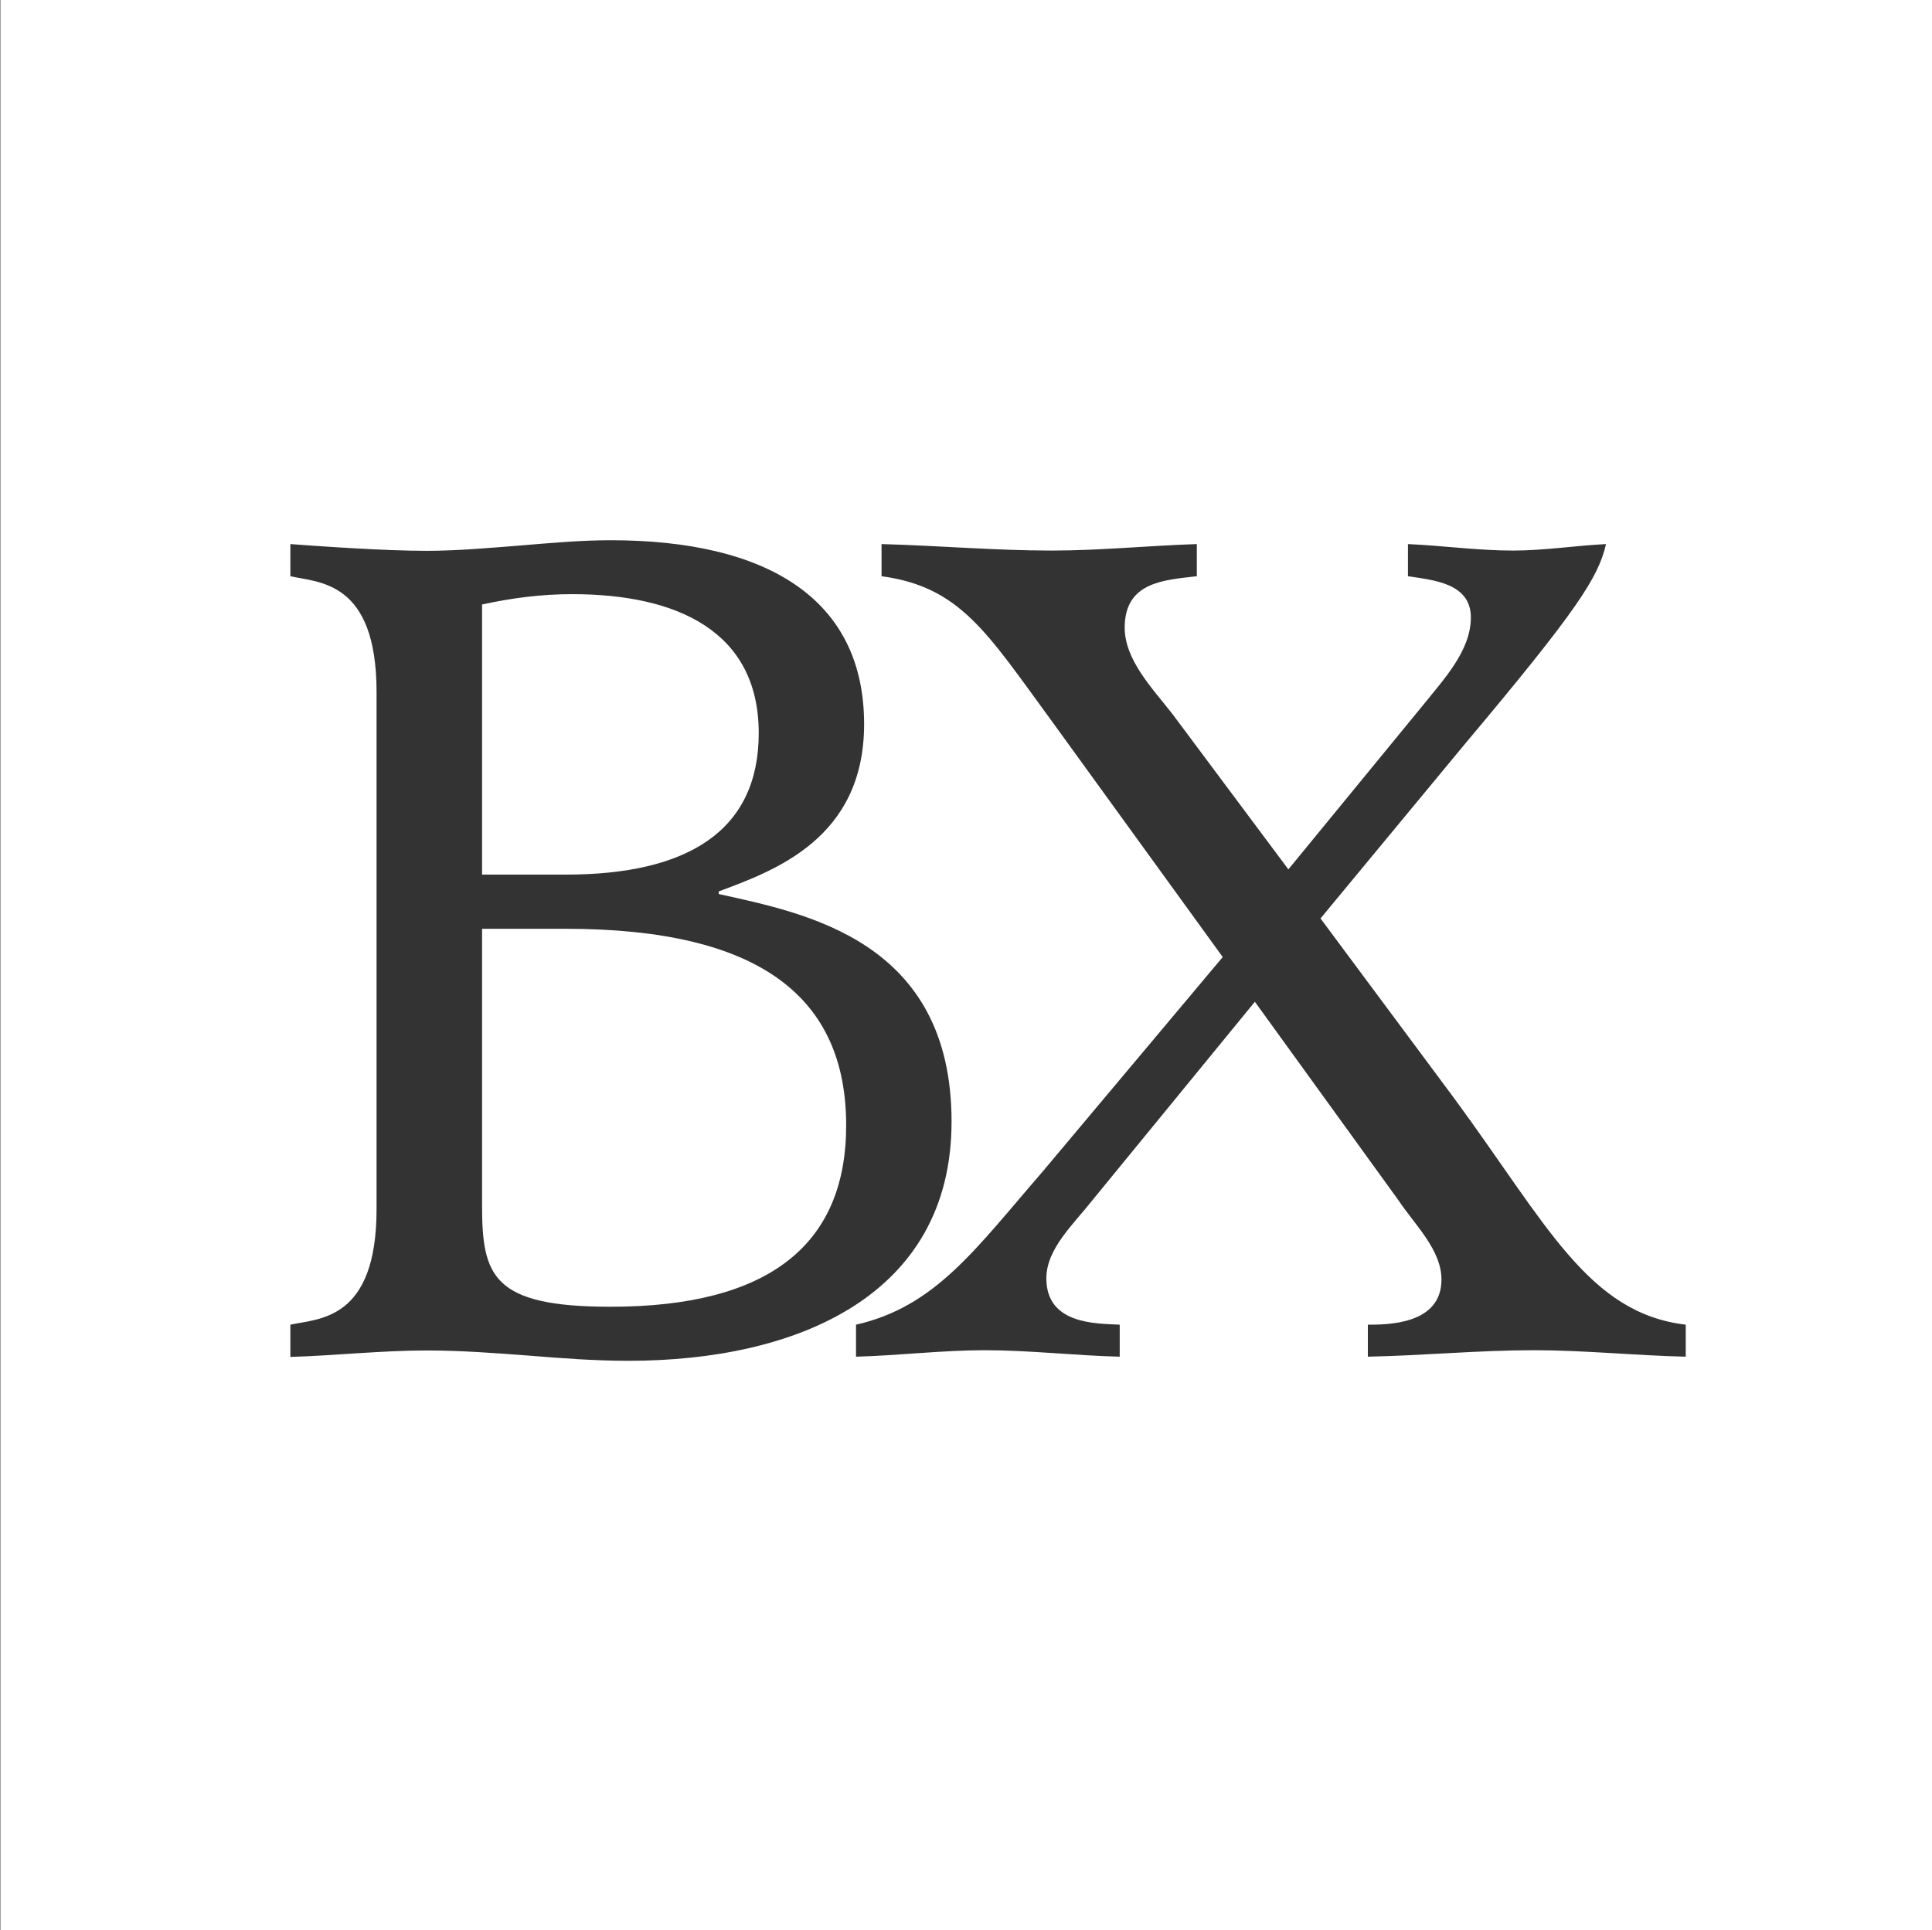
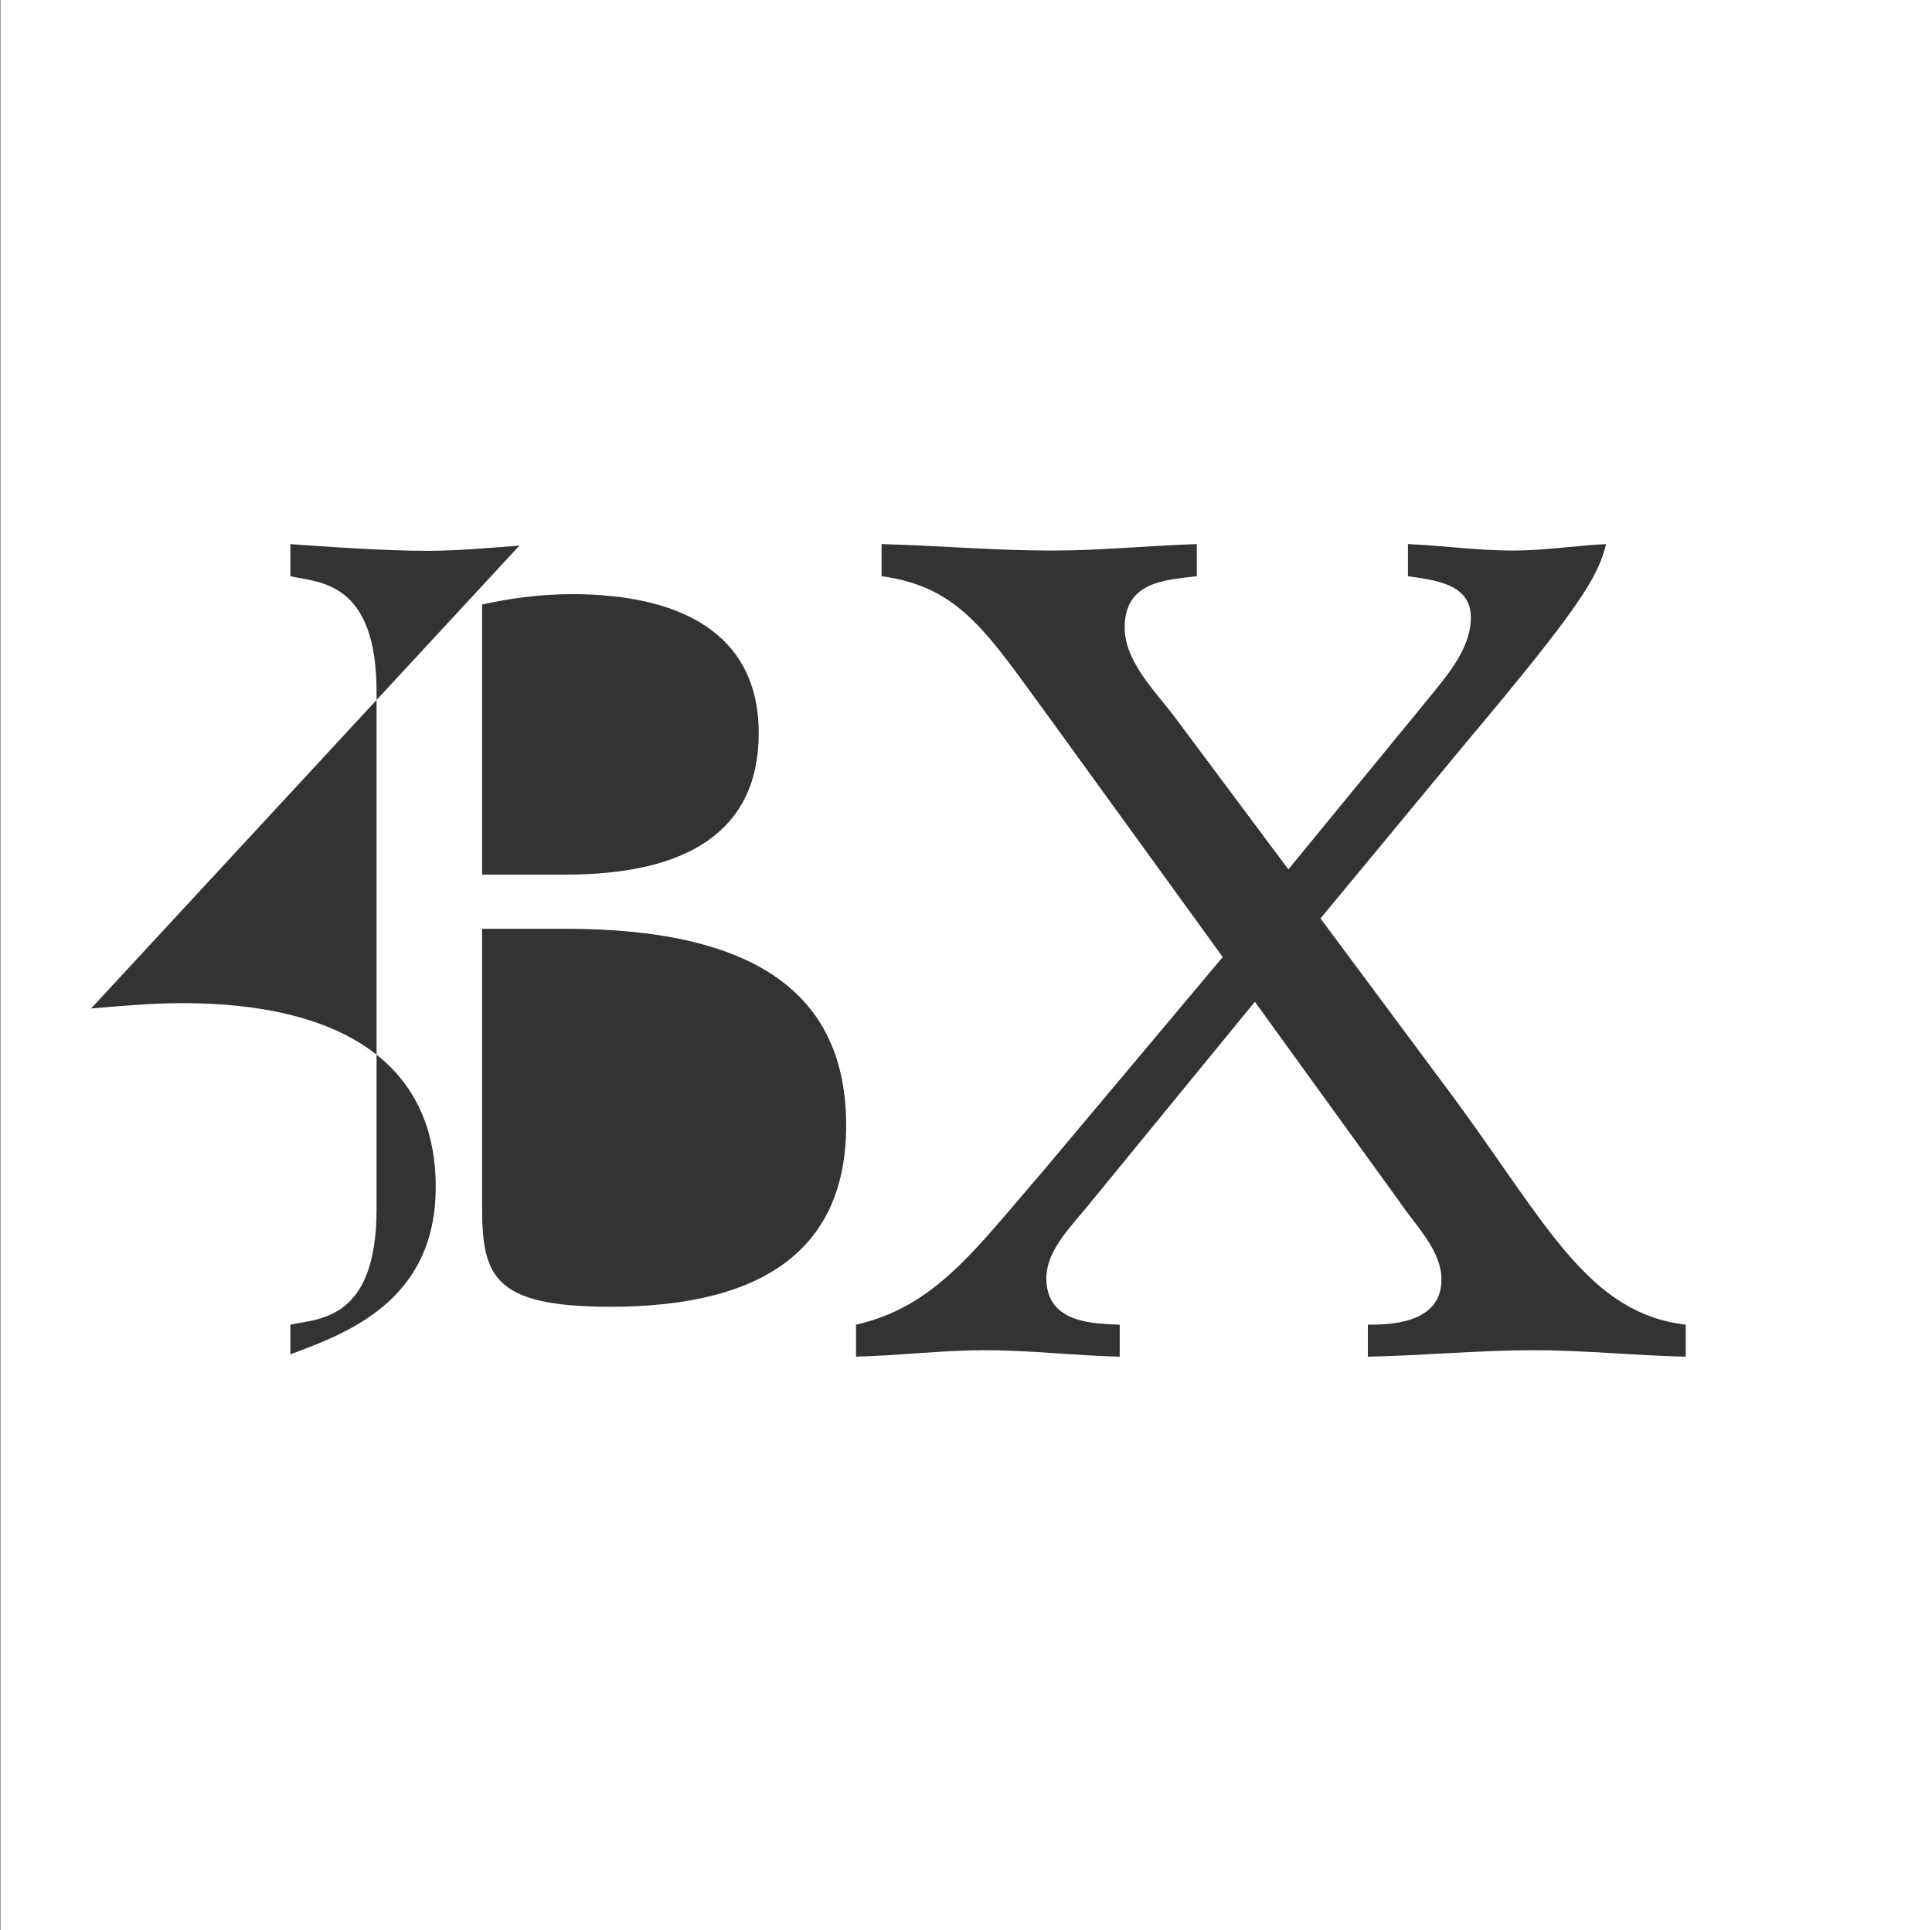
<svg xmlns="http://www.w3.org/2000/svg" version="1.2" viewBox="0 0 1551 1550" width="1551" height="1550">
  <rect x="0" y="0" width="1551" height="1550" fill="#333333" stroke="none" />
  <style>.a{fill:#fff}</style>
-   <path fill-rule="evenodd" class="a" d="m1551 0v1549.8h-1550.7v-1549.8zm-1134 438.1c-24.9 1.9-49.7 4.2-74.5 4.2-33.1 0-80.6-3.3-109.4-5.4v25.8c22.7 5.2 69.2 3.3 69.2 93.1v415c0 89.8-46.5 87.9-69.2 92.9v25.9c36.2-1.1 73.3-5.2 109.4-5.2 27.9 0 54.8 2.1 81.6 4.1 25.9 2.1 52.9 4.2 80.5 4.2 134.3 0 259.3-51.7 259.3-192.1 0-145.6-117.7-167.3-186.9-182.7v-2.1c44.4-16.6 116.7-42.3 116.7-134.3 0-101.1-78.5-147.7-203.5-147.7-23.6 0-48.4 2.2-73.2 4.3zm290.7 24.6c63.1 8.5 84.7 45.4 135.4 114.6l138.5 191.2-144.6 172.3c-53.7 61.9-85.8 108.4-149.8 122.9v25.7c34-0.9 69.2-5.2 103.2-5.2 36.2 0 72.3 4.3 108.5 5.2v-25.7c-18.7-1-58.9 0-58.9-37.2 0-23.8 21.8-43.4 37.2-63l130.2-159.1 115.7 160c13.3 19.8 34.1 39.4 34.1 63.1 0 36.2-43.5 36.2-59.1 36.2v25.7c44.5-0.9 89.1-5.2 133.3-5.2 40.4 0 81.7 4.3 121.9 5.2v-25.7c-78.4-9.3-111.5-80.6-185.9-181.8l-107.3-144.4 115.5-139.6c91-108.3 107.5-134.2 113.7-161-24.6 1.2-49.6 5.2-74.4 5.2-28.9 0-56.8-4-84.6-5.2v25.8c19.6 3.1 50.5 5.2 50.5 33.1 0 26.7-21.7 49.6-38.2 70.2l-108.3 132.1-93.1-124.8c-16.3-20.8-38.3-43.5-38.3-69.3 0-37.1 32.2-38.2 57.9-41.3v-25.8c-38.1 1.2-77.5 5.2-116.5 5.2-45.6 0-91-4-136.6-5.2zm-98.6 126c0 78.4-56.9 113.6-155 113.6h-67.1v-216.9c23.8-5.2 47.5-8.3 72.3-8.3 84.6 0 149.8 30 149.8 111.6zm-155 157.1c157.1 0 225.2 55.8 225.2 157.9 0 95-61 145.6-189.1 145.6-95 0-103.2-24.8-103.2-81.6v-221.9z" />
+   <path fill-rule="evenodd" class="a" d="m1551 0v1549.8h-1550.7v-1549.8zm-1134 438.1c-24.9 1.9-49.7 4.2-74.5 4.2-33.1 0-80.6-3.3-109.4-5.4v25.8c22.7 5.2 69.2 3.3 69.2 93.1v415c0 89.8-46.5 87.9-69.2 92.9v25.9v-2.1c44.4-16.6 116.7-42.3 116.7-134.3 0-101.1-78.5-147.7-203.5-147.7-23.6 0-48.4 2.2-73.2 4.3zm290.7 24.6c63.1 8.5 84.7 45.4 135.4 114.6l138.5 191.2-144.6 172.3c-53.7 61.9-85.8 108.4-149.8 122.9v25.7c34-0.9 69.2-5.2 103.2-5.2 36.2 0 72.3 4.3 108.5 5.2v-25.7c-18.7-1-58.9 0-58.9-37.2 0-23.8 21.8-43.4 37.2-63l130.2-159.1 115.7 160c13.3 19.8 34.1 39.4 34.1 63.1 0 36.2-43.5 36.2-59.1 36.2v25.7c44.5-0.9 89.1-5.2 133.3-5.2 40.4 0 81.7 4.3 121.9 5.2v-25.7c-78.4-9.3-111.5-80.6-185.9-181.8l-107.3-144.4 115.5-139.6c91-108.3 107.5-134.2 113.7-161-24.6 1.2-49.6 5.2-74.4 5.2-28.9 0-56.8-4-84.6-5.2v25.8c19.6 3.1 50.5 5.2 50.5 33.1 0 26.7-21.7 49.6-38.2 70.2l-108.3 132.1-93.1-124.8c-16.3-20.8-38.3-43.5-38.3-69.3 0-37.1 32.2-38.2 57.9-41.3v-25.8c-38.1 1.2-77.5 5.2-116.5 5.2-45.6 0-91-4-136.6-5.2zm-98.6 126c0 78.4-56.9 113.6-155 113.6h-67.1v-216.9c23.8-5.2 47.5-8.3 72.3-8.3 84.6 0 149.8 30 149.8 111.6zm-155 157.1c157.1 0 225.2 55.8 225.2 157.9 0 95-61 145.6-189.1 145.6-95 0-103.2-24.8-103.2-81.6v-221.9z" />
</svg>